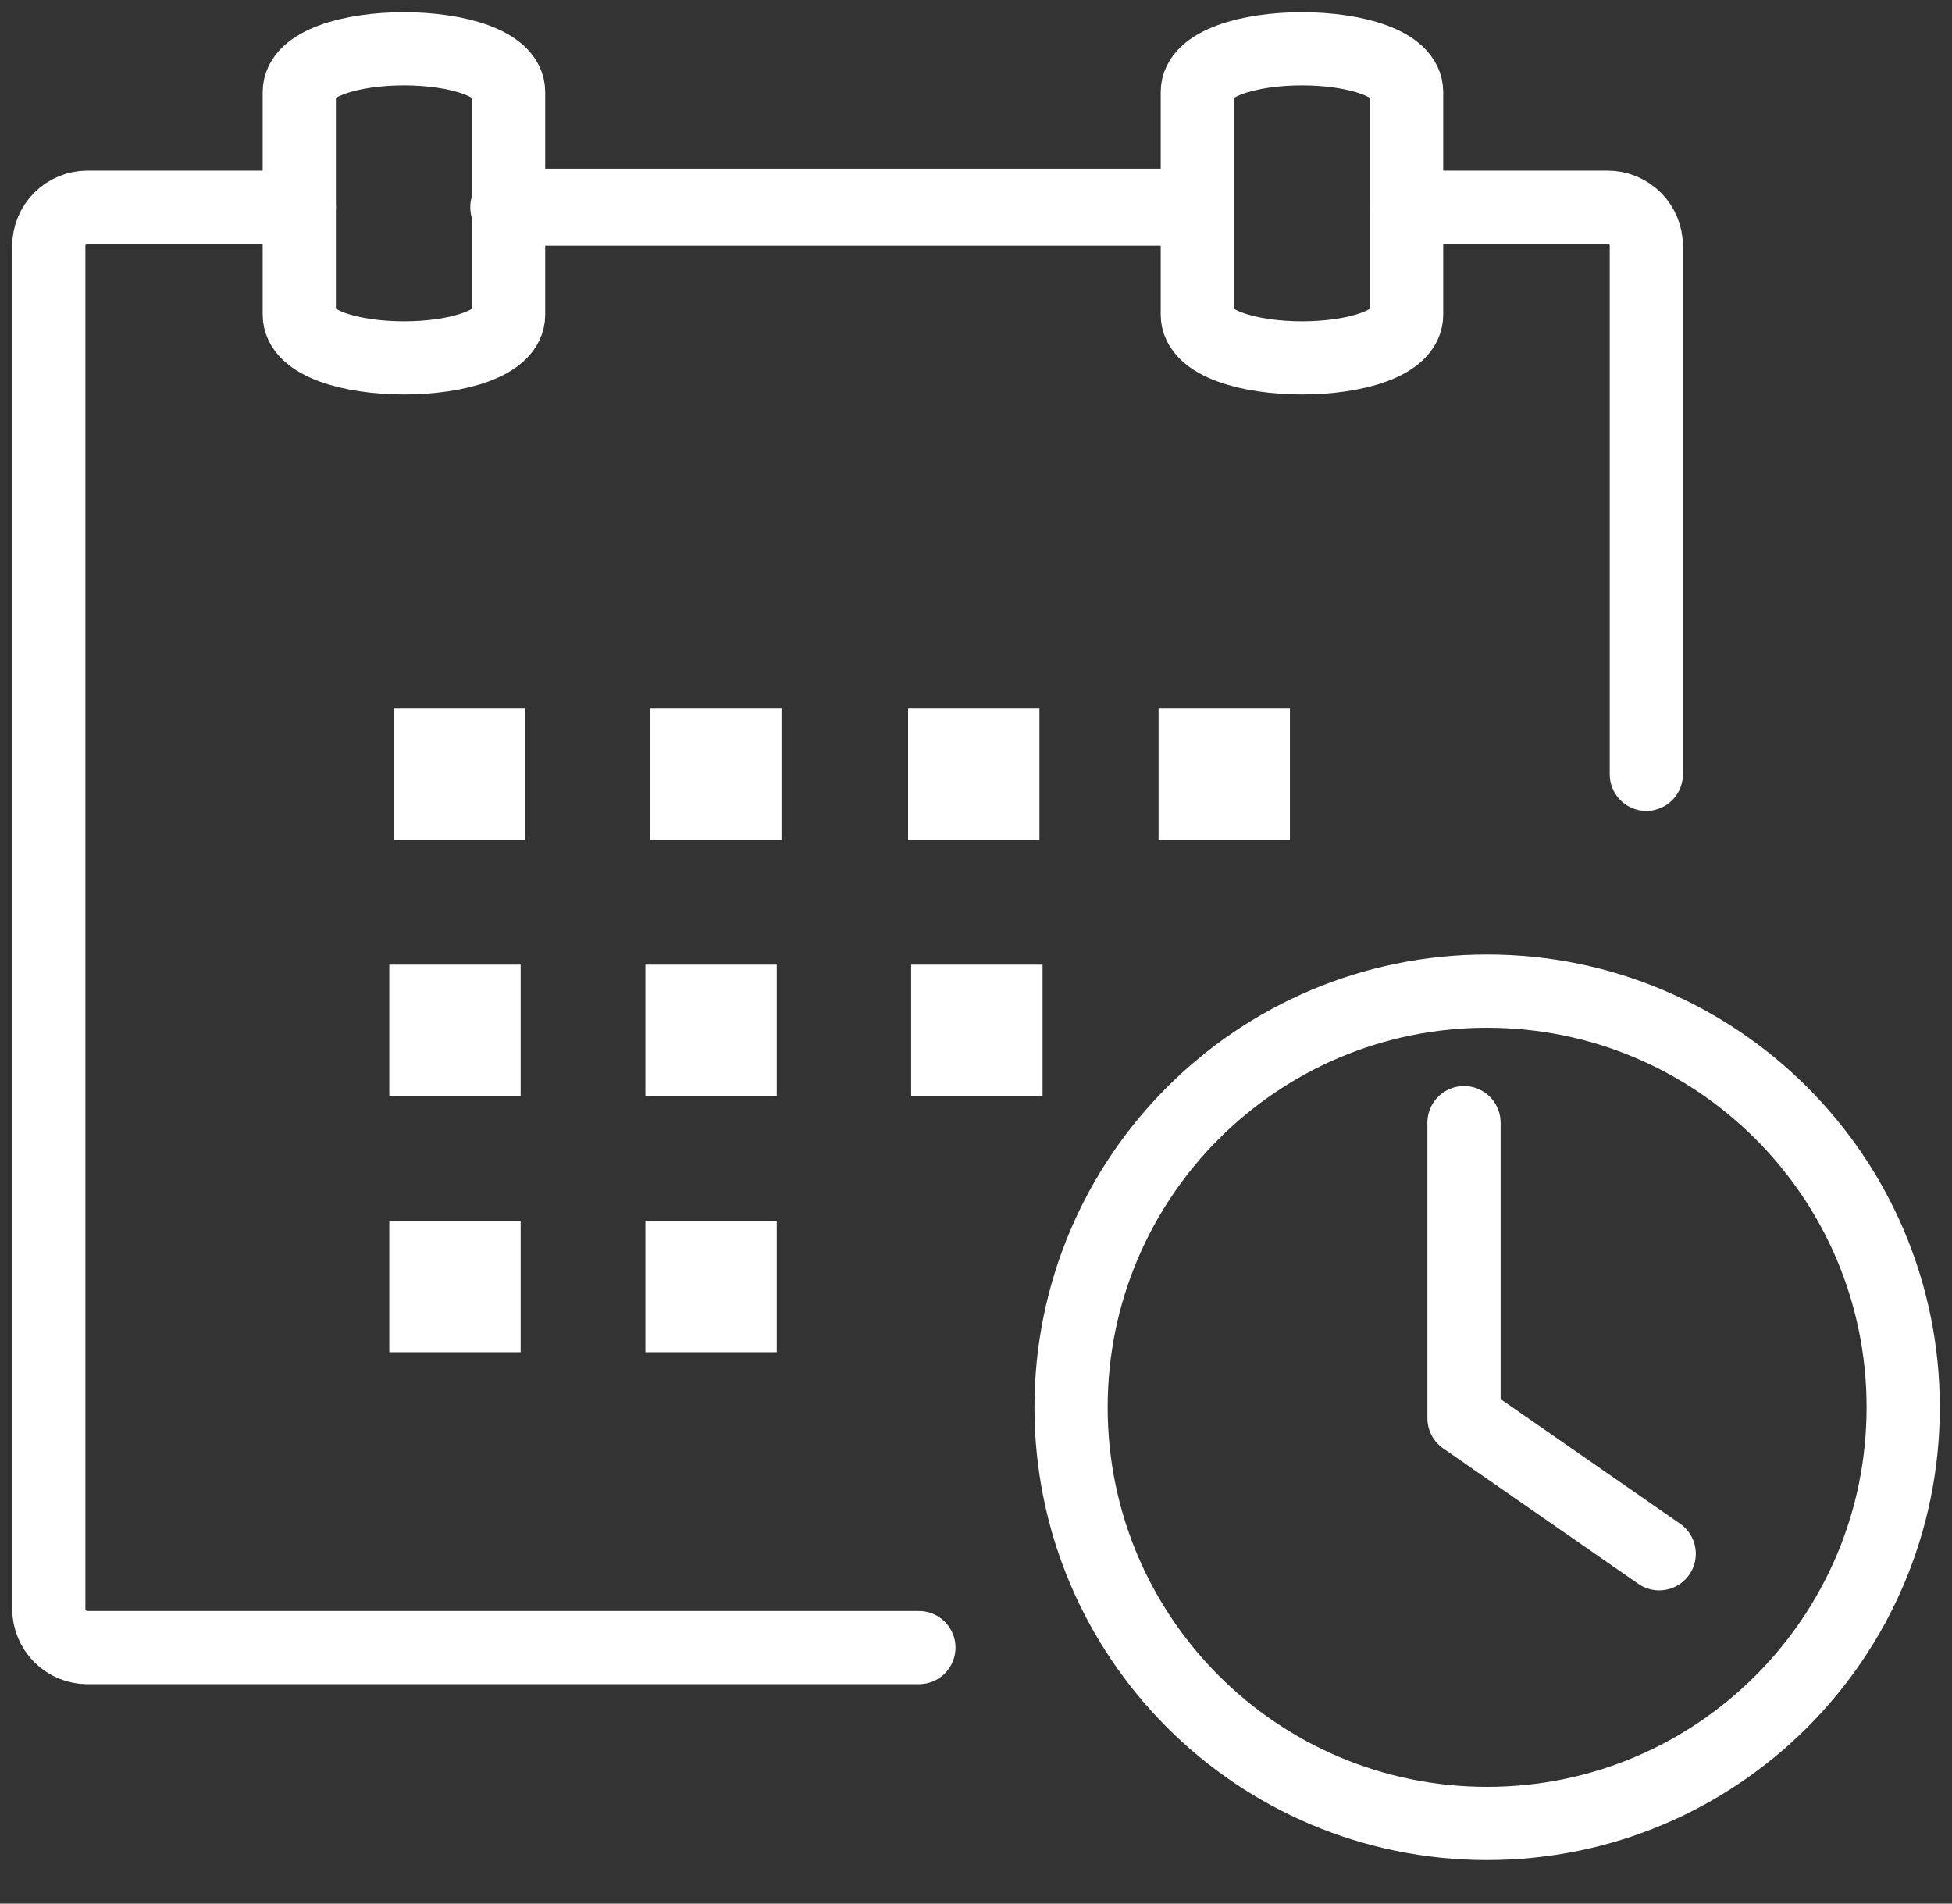
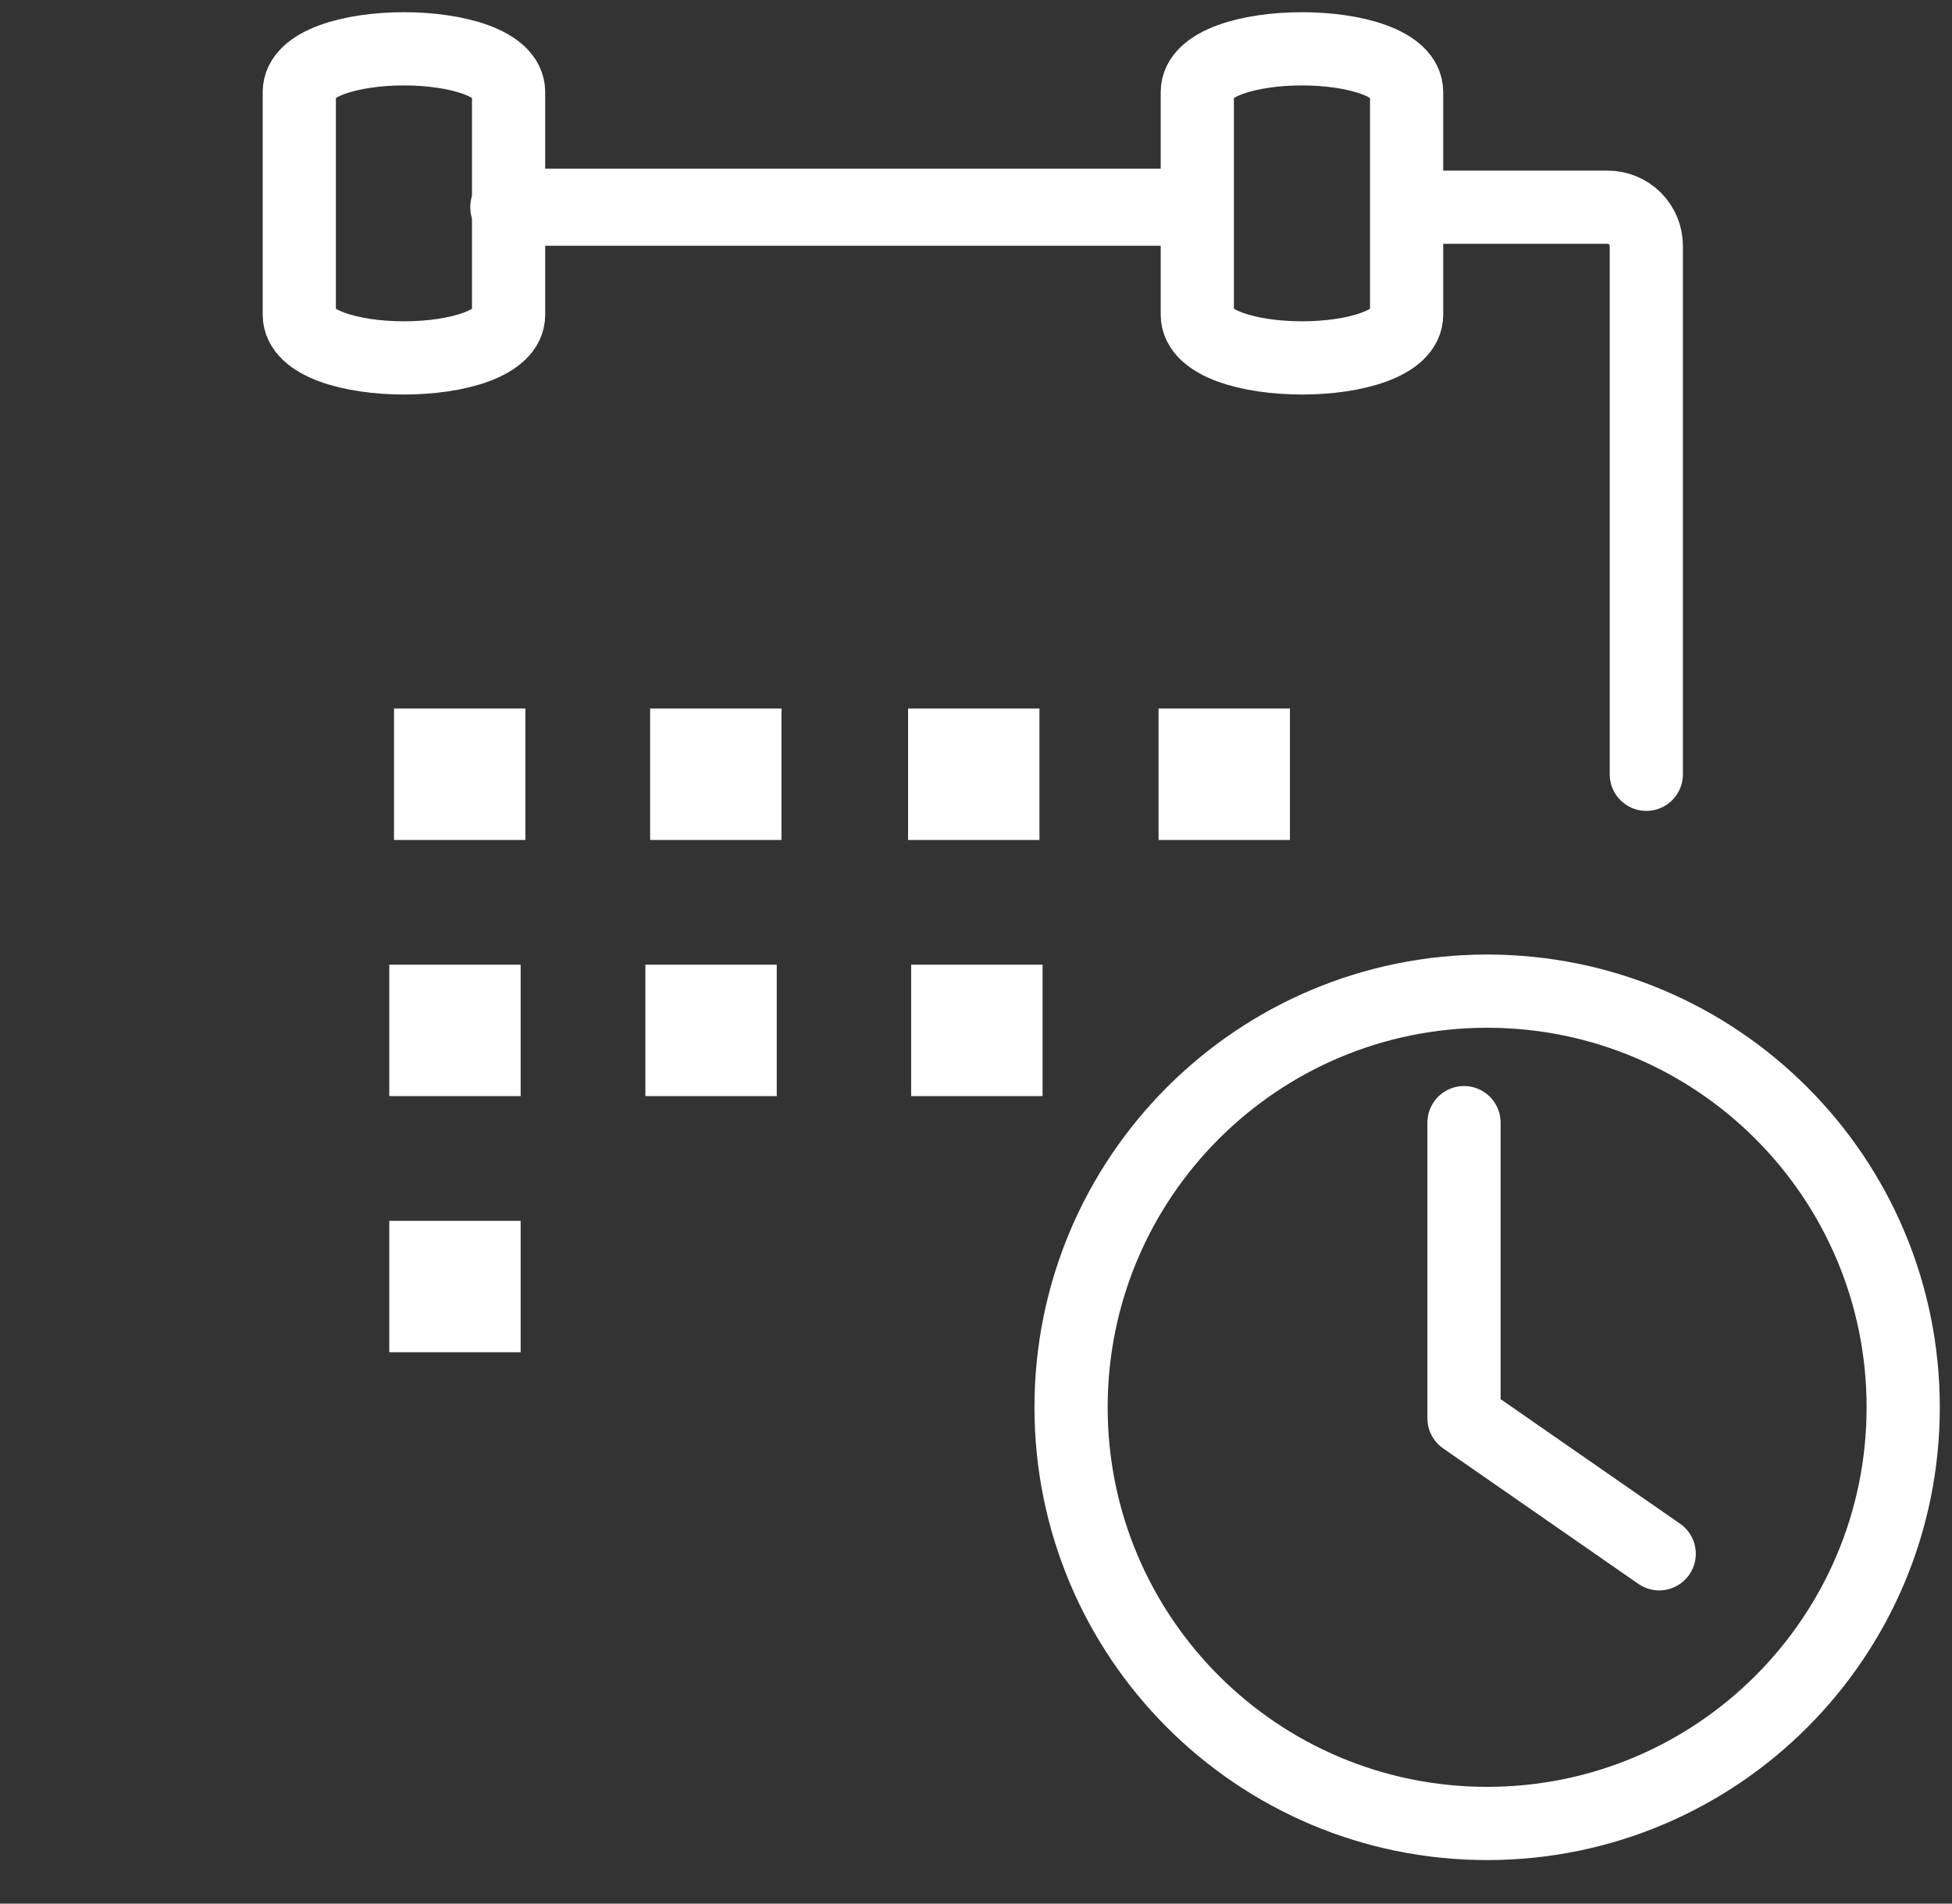
<svg xmlns="http://www.w3.org/2000/svg" width="40" height="39" viewBox="0 0 40 39" fill="none">
  <rect x="0" y="0" width="40" height="39" fill="#333333" stroke="none" />
-   <path d="M18.83 33.755H1.794C1.584 33.755 1.382 33.672 1.233 33.523C1.084 33.374 1 33.172 1 32.961V5.039C1 4.828 1.084 4.626 1.233 4.477C1.382 4.329 1.584 4.245 1.794 4.245H6.133" stroke="white" stroke-width="1.5" stroke-linecap="round" stroke-linejoin="round" />
  <path d="M28.829 4.245H32.942C33.153 4.245 33.355 4.329 33.504 4.477C33.653 4.626 33.736 4.828 33.736 5.039V15.863" stroke="white" stroke-width="1.5" stroke-linecap="round" stroke-linejoin="round" />
  <path d="M10.427 4.245H23.903" stroke="white" stroke-width="1.58" stroke-linecap="round" stroke-linejoin="round" />
  <path d="M6.133 6.446V1.886C6.133 0.705 10.422 0.705 10.422 1.886V6.446C10.427 7.628 6.133 7.628 6.133 6.446Z" stroke="white" stroke-width="1.5" stroke-linecap="round" stroke-linejoin="round" />
  <path d="M24.535 6.446V1.886C24.535 0.705 28.824 0.705 28.824 1.886V6.446C28.828 7.628 24.535 7.628 24.535 6.446Z" stroke="white" stroke-width="1.5" stroke-linecap="round" stroke-linejoin="round" />
  <path d="M10.766 14.516H8.074V17.209H10.766V14.516Z" fill="white" />
  <path d="M16.014 14.516H13.322V17.209H16.014V14.516Z" fill="white" />
  <path d="M21.3 14.516H18.608V17.209H21.3V14.516Z" fill="white" />
-   <path d="M26.433 14.516H23.741V17.209H26.433V14.516Z" fill="white" />
+   <path d="M26.433 14.516H23.741V17.209H26.433Z" fill="white" />
  <path d="M10.669 19.764H7.977V22.456H10.669V19.764Z" fill="white" />
  <path d="M15.917 19.764H13.225V22.456H15.917V19.764Z" fill="white" />
  <path d="M21.364 19.764H18.671V22.456H21.364V19.764Z" fill="white" />
  <path d="M10.669 25.012H7.977V27.704H10.669V25.012Z" fill="white" />
-   <path d="M15.917 25.012H13.225V27.704H15.917V25.012Z" fill="white" />
  <path d="M30.474 37.358C35.183 37.358 39 33.541 39 28.832C39 24.123 35.183 20.306 30.474 20.306C25.765 20.306 21.948 24.123 21.948 28.832C21.948 33.541 25.765 37.358 30.474 37.358Z" stroke="white" stroke-width="1.5" stroke-linecap="round" stroke-linejoin="round" />
  <path d="M30 23V29.057L34 31.833" stroke="white" stroke-width="1.5" stroke-linecap="round" stroke-linejoin="round" />
</svg>